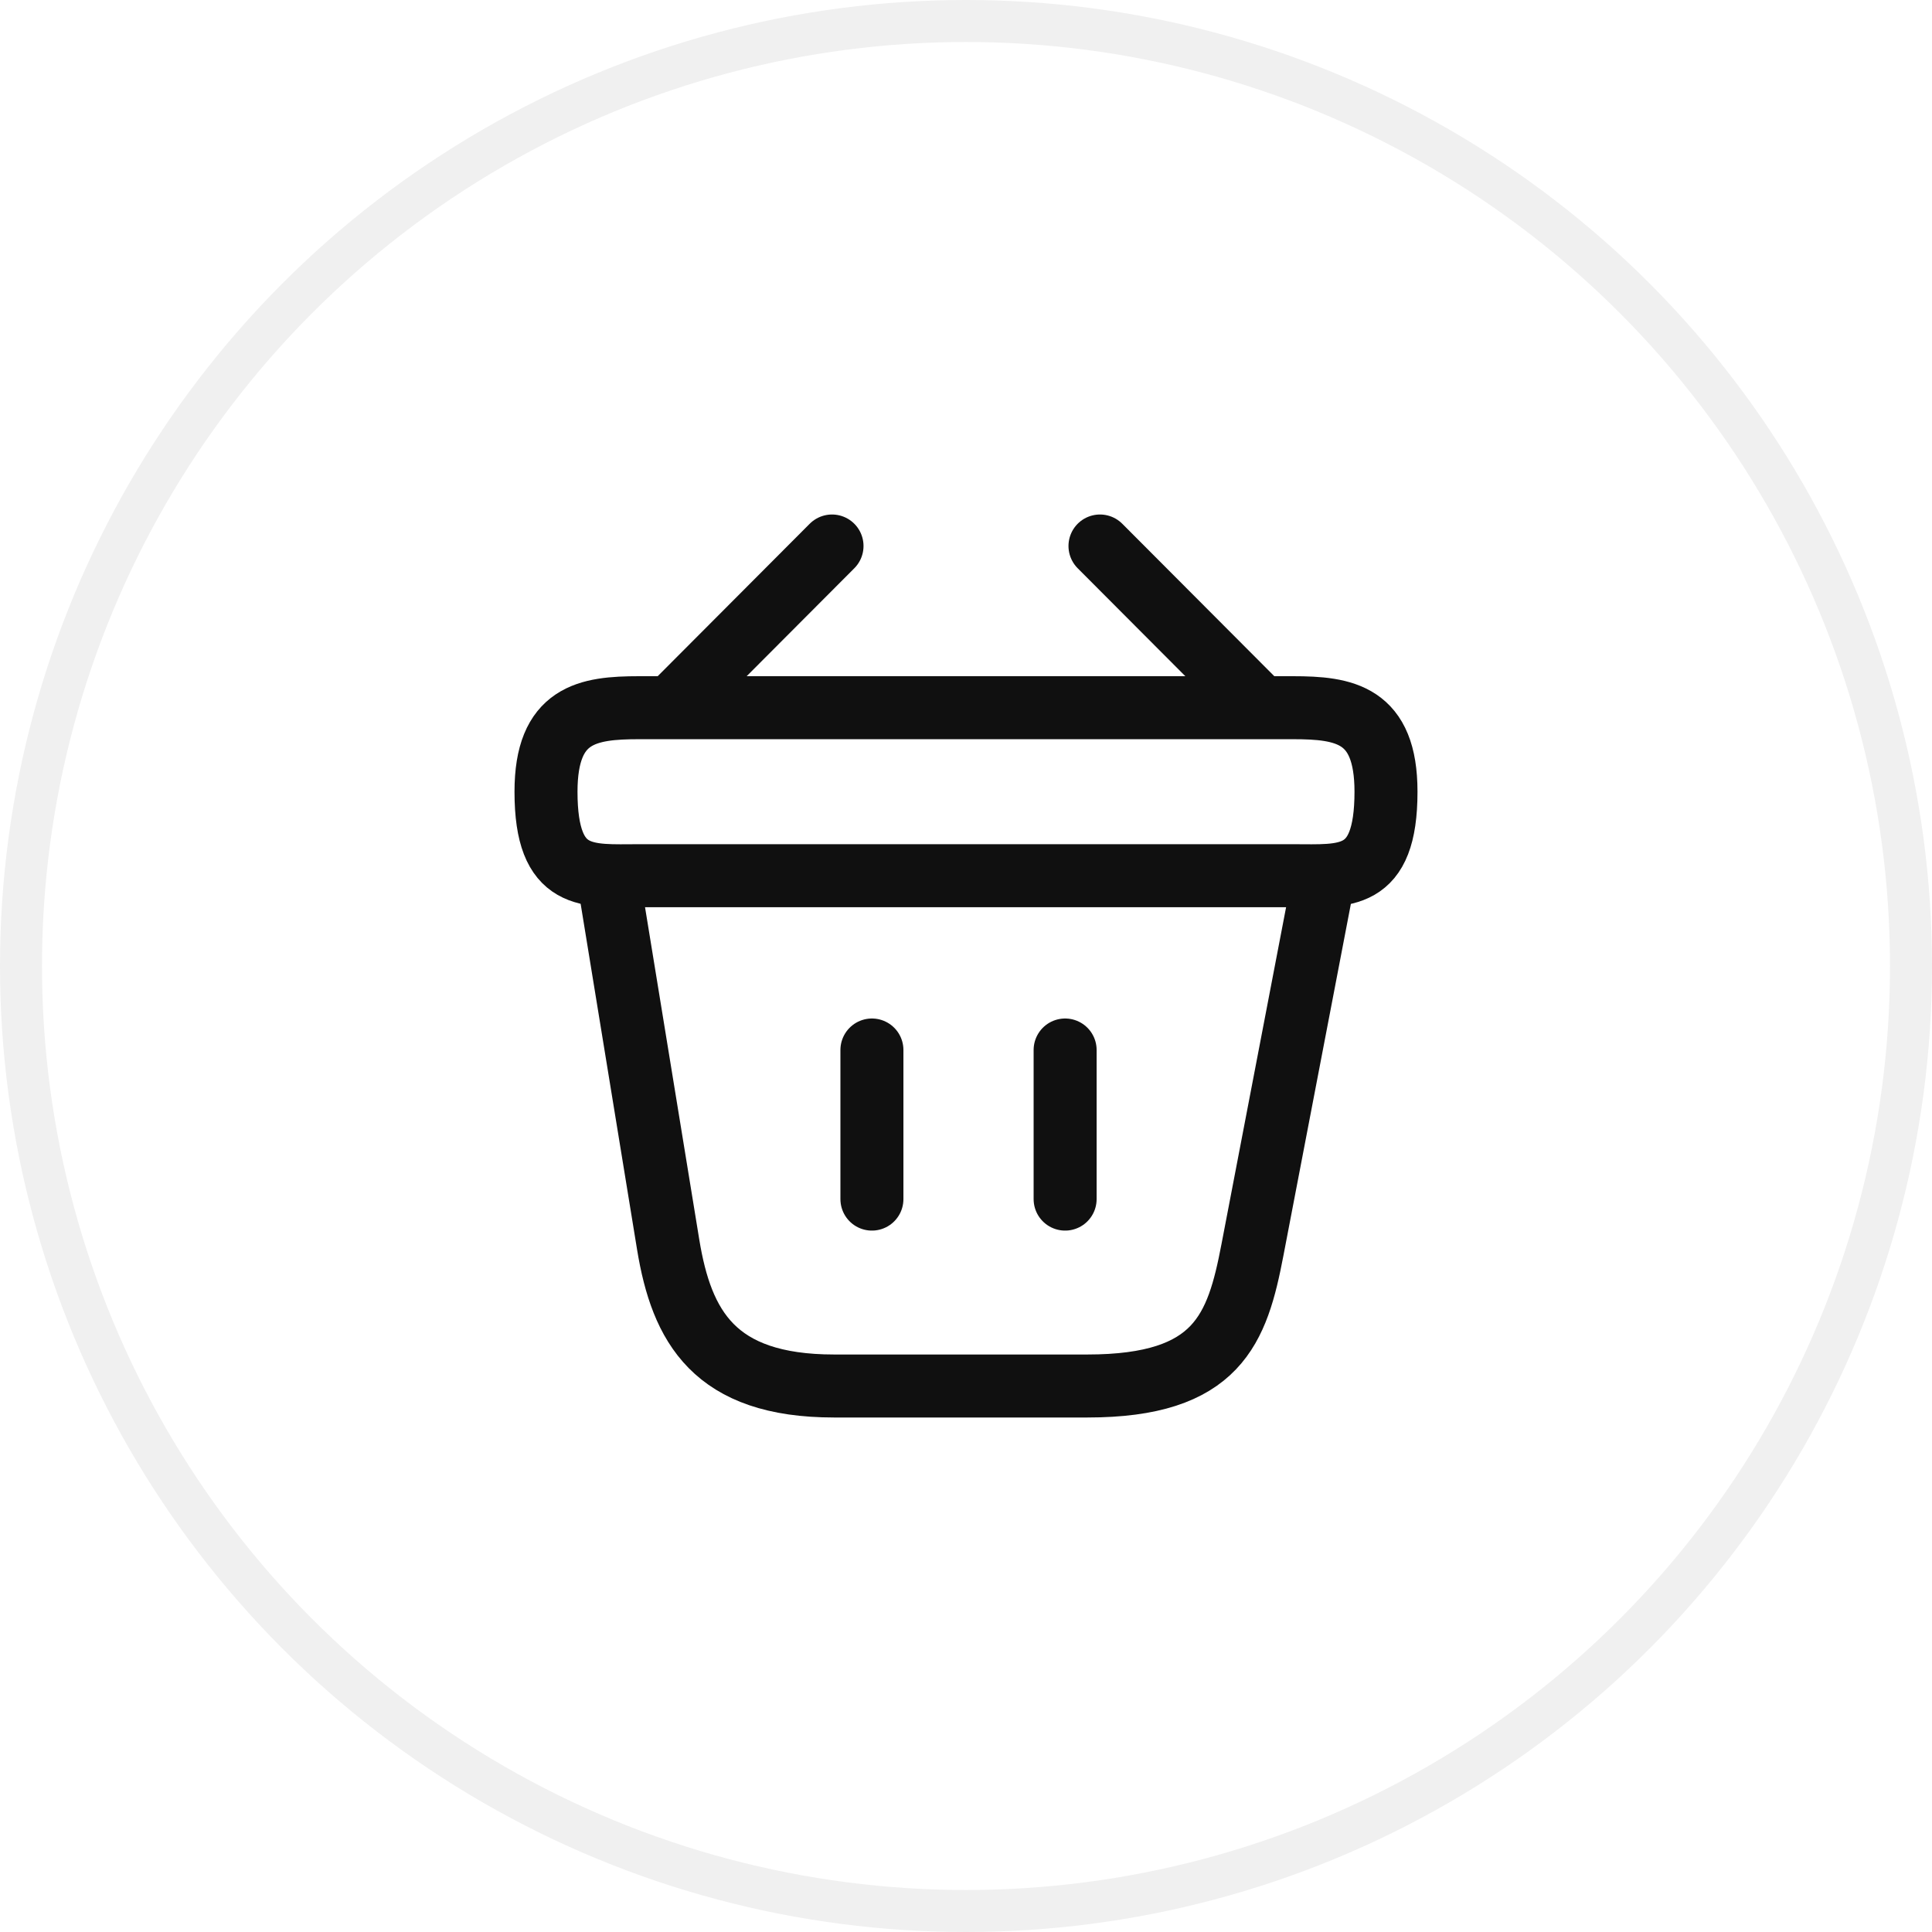
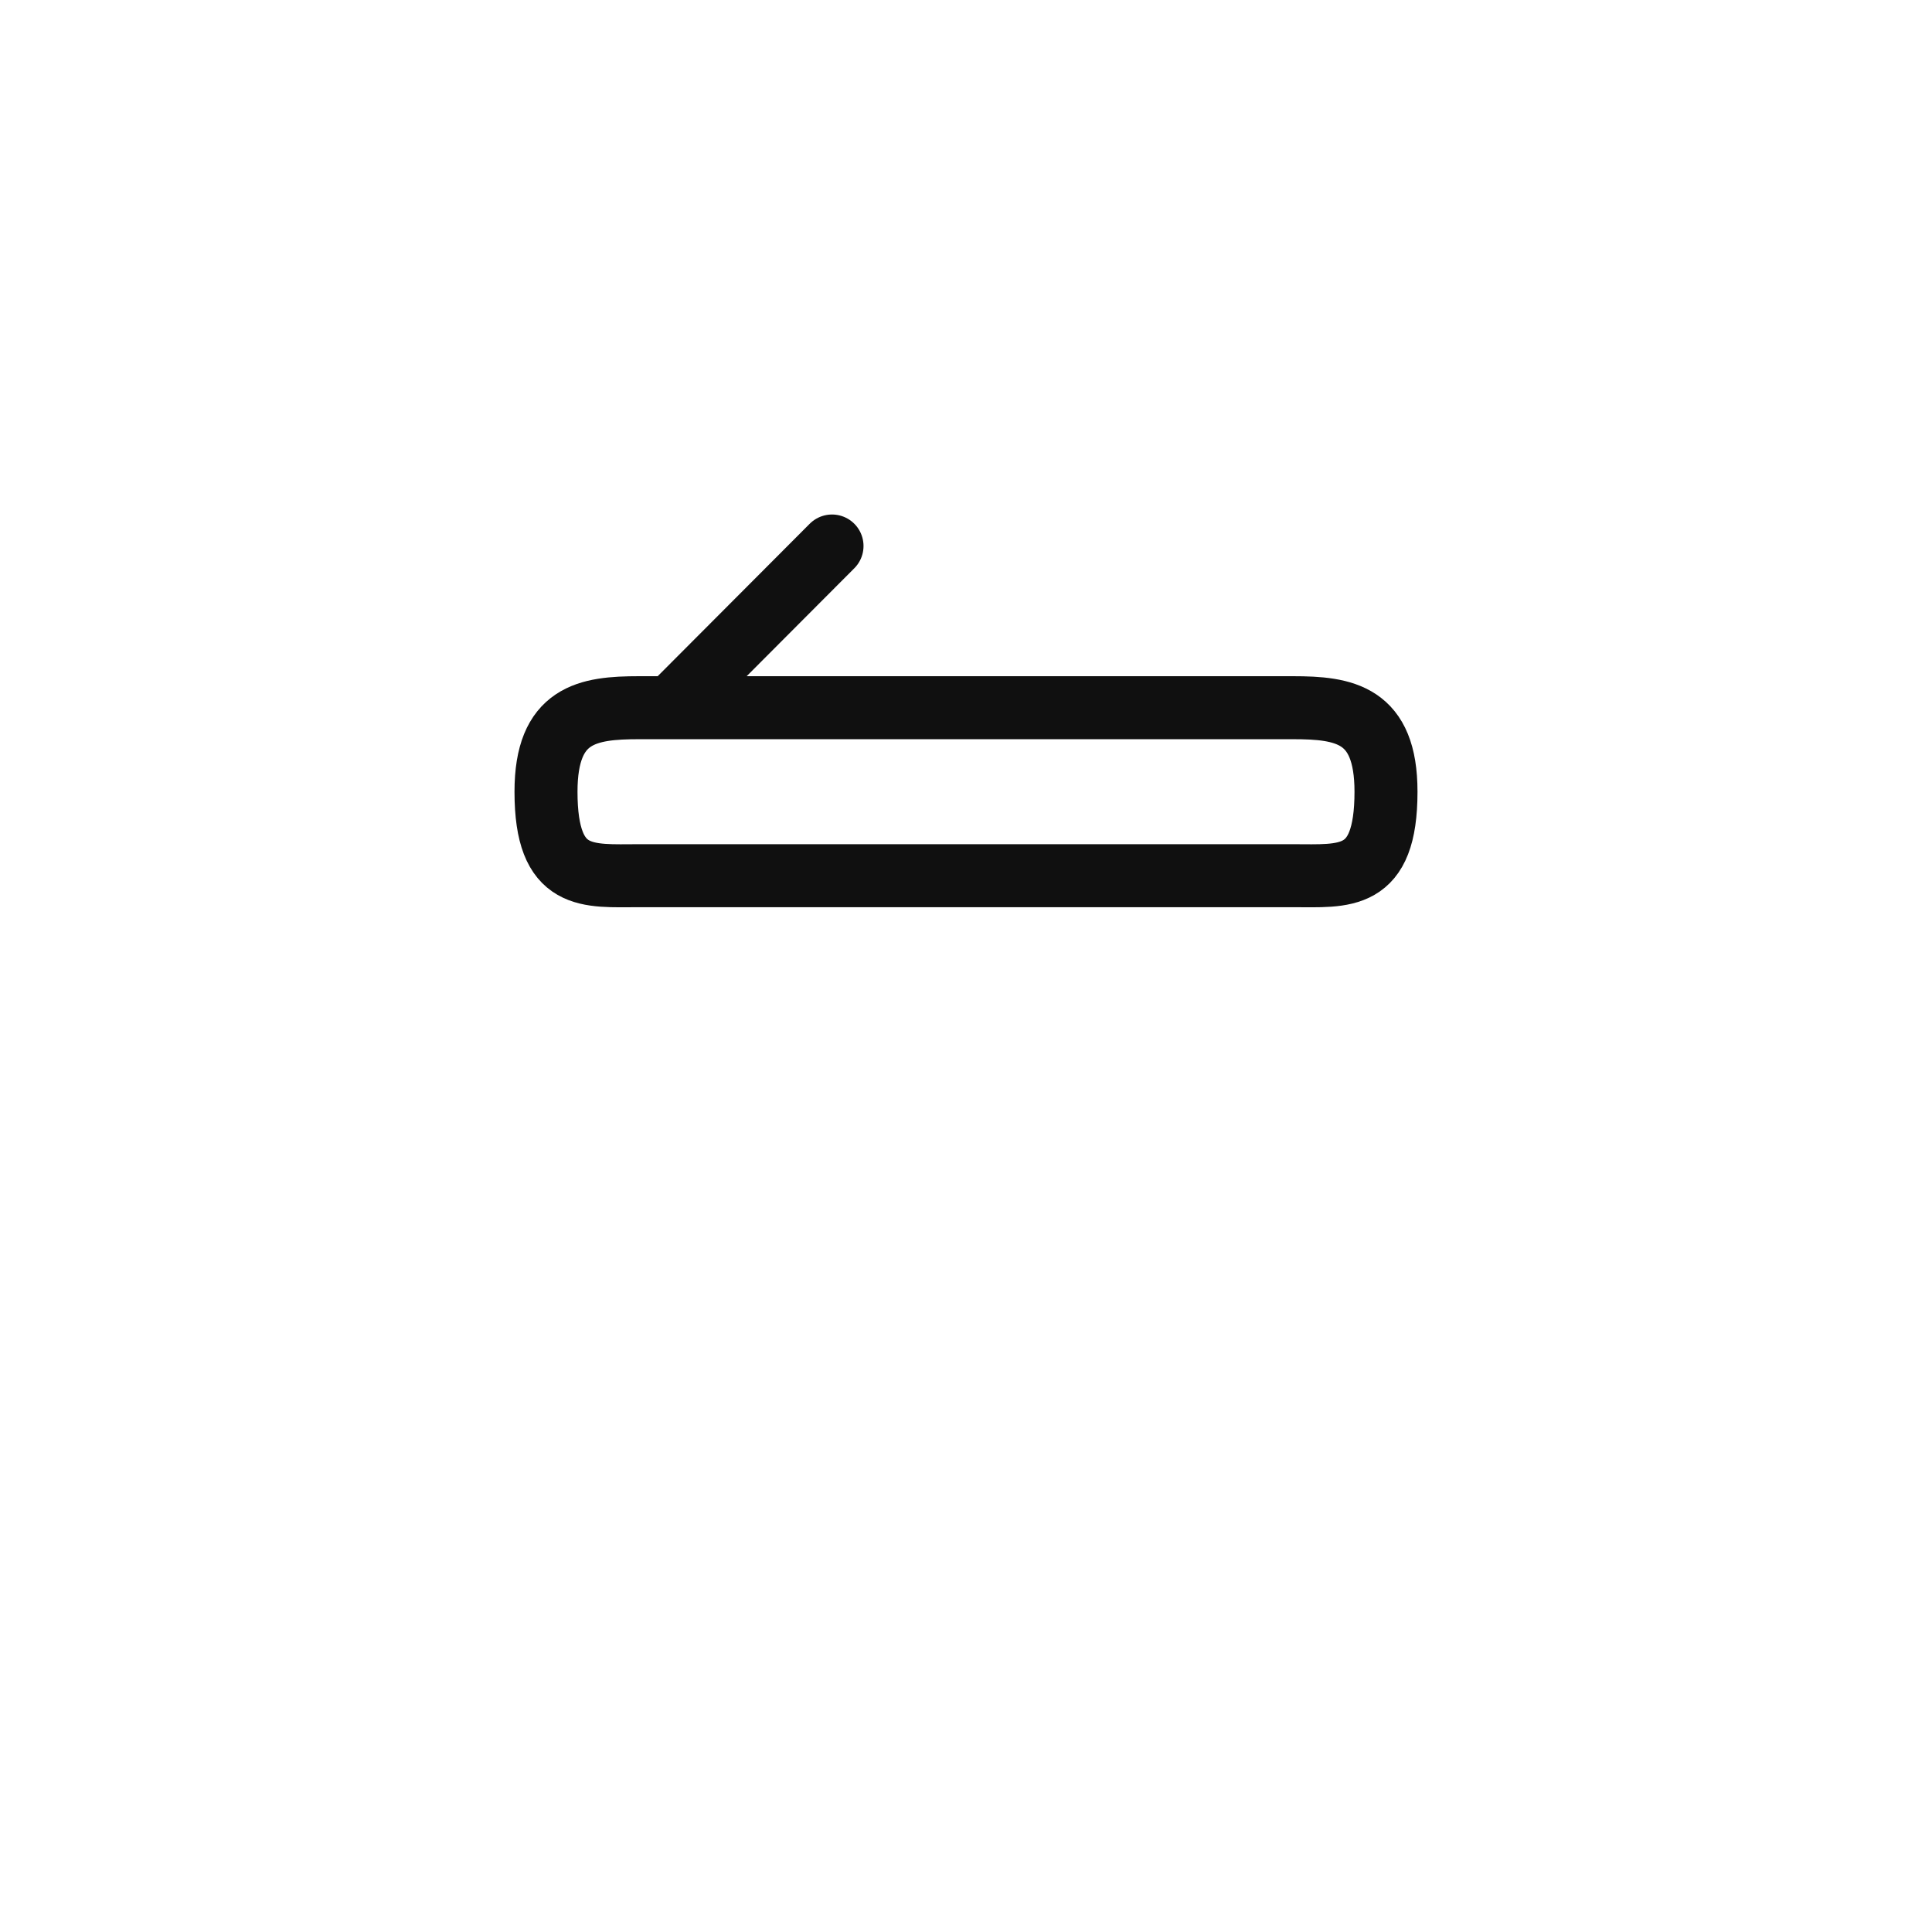
<svg xmlns="http://www.w3.org/2000/svg" width="46" height="46" viewBox="0 0 46 46" fill="none">
  <path d="M19.81 13L16.19 16.63" stroke="#101010" stroke-width="1.5" stroke-miterlimit="10" stroke-linecap="round" stroke-linejoin="round" />
-   <path d="M26.19 13L29.81 16.63" stroke="#101010" stroke-width="1.5" stroke-miterlimit="10" stroke-linecap="round" stroke-linejoin="round" />
  <path d="M13 18.85C13 17 13.99 16.85 15.22 16.85H30.78C32.01 16.85 33 17 33 18.85C33 21 32.01 20.85 30.78 20.85H15.22C13.99 20.85 13 21 13 18.85Z" stroke="#101010" stroke-width="1.5" />
-   <path d="M20.76 25V28.55" stroke="#101010" stroke-width="1.5" stroke-linecap="round" />
-   <path d="M25.36 25V28.55" stroke="#101010" stroke-width="1.5" stroke-linecap="round" />
-   <path d="M14.5 21L15.91 29.64C16.23 31.58 17 33 19.86 33H25.89C29 33 29.46 31.64 29.82 29.76L31.5 21" stroke="#101010" stroke-width="1.5" stroke-linecap="round" />
-   <circle cx="23" cy="23" r="22.5" stroke="black" stroke-opacity="0.06" />
</svg>